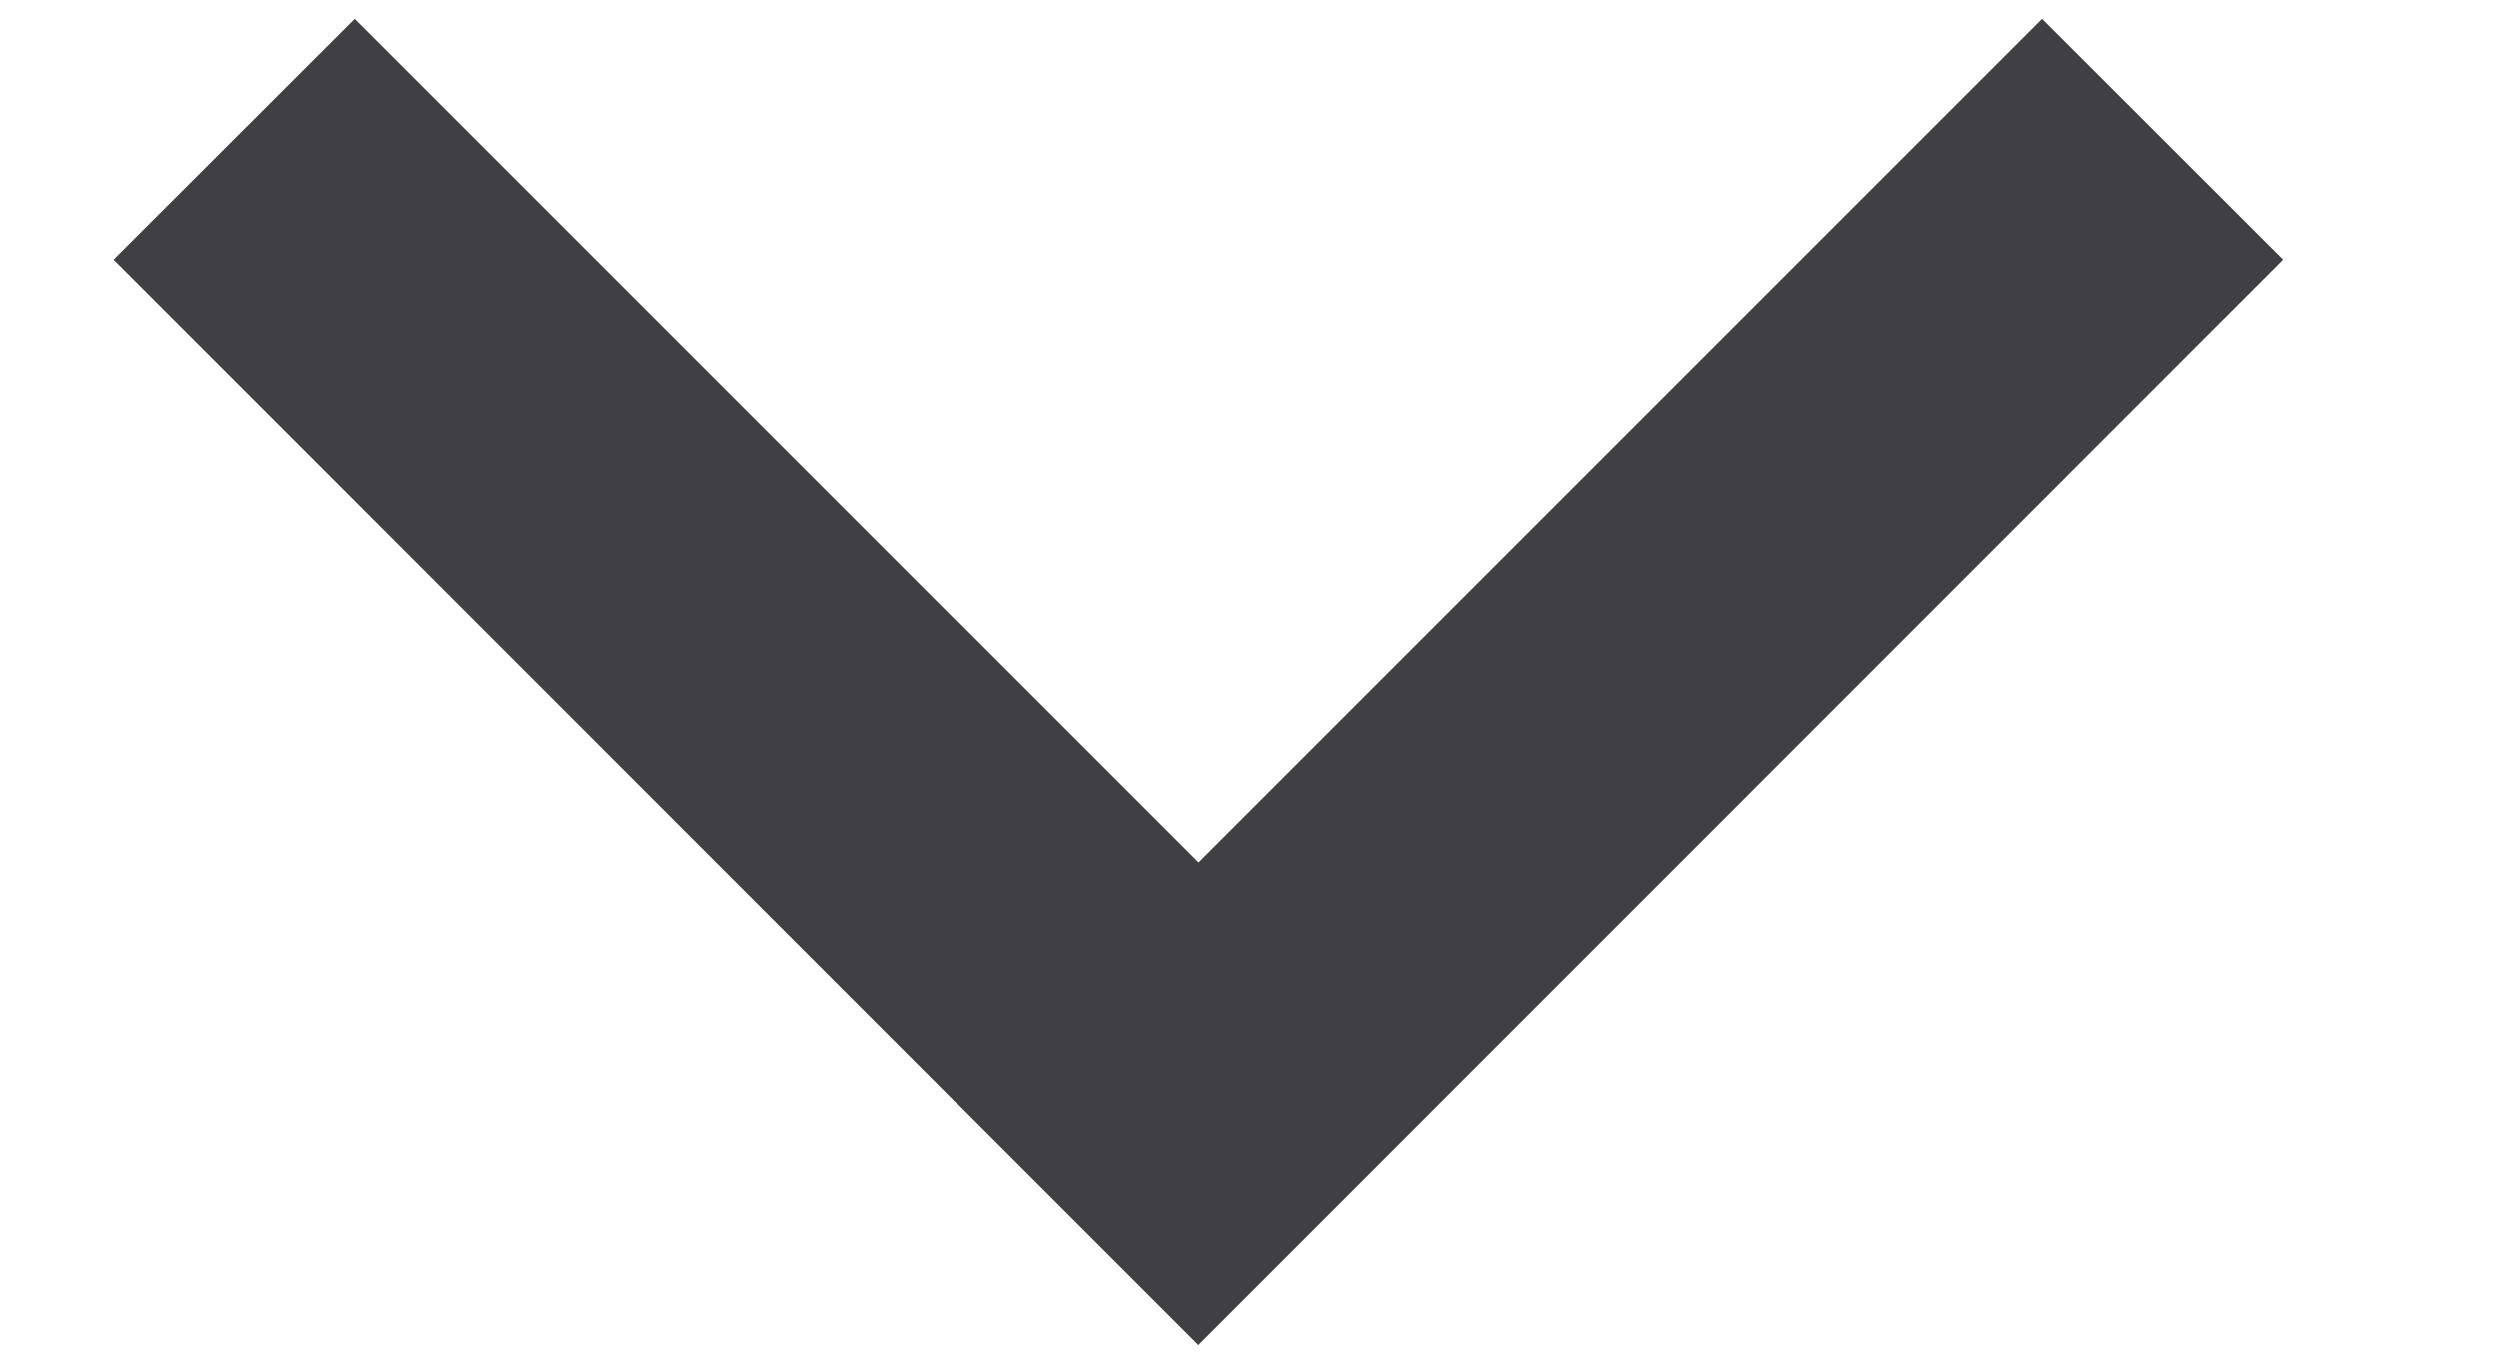
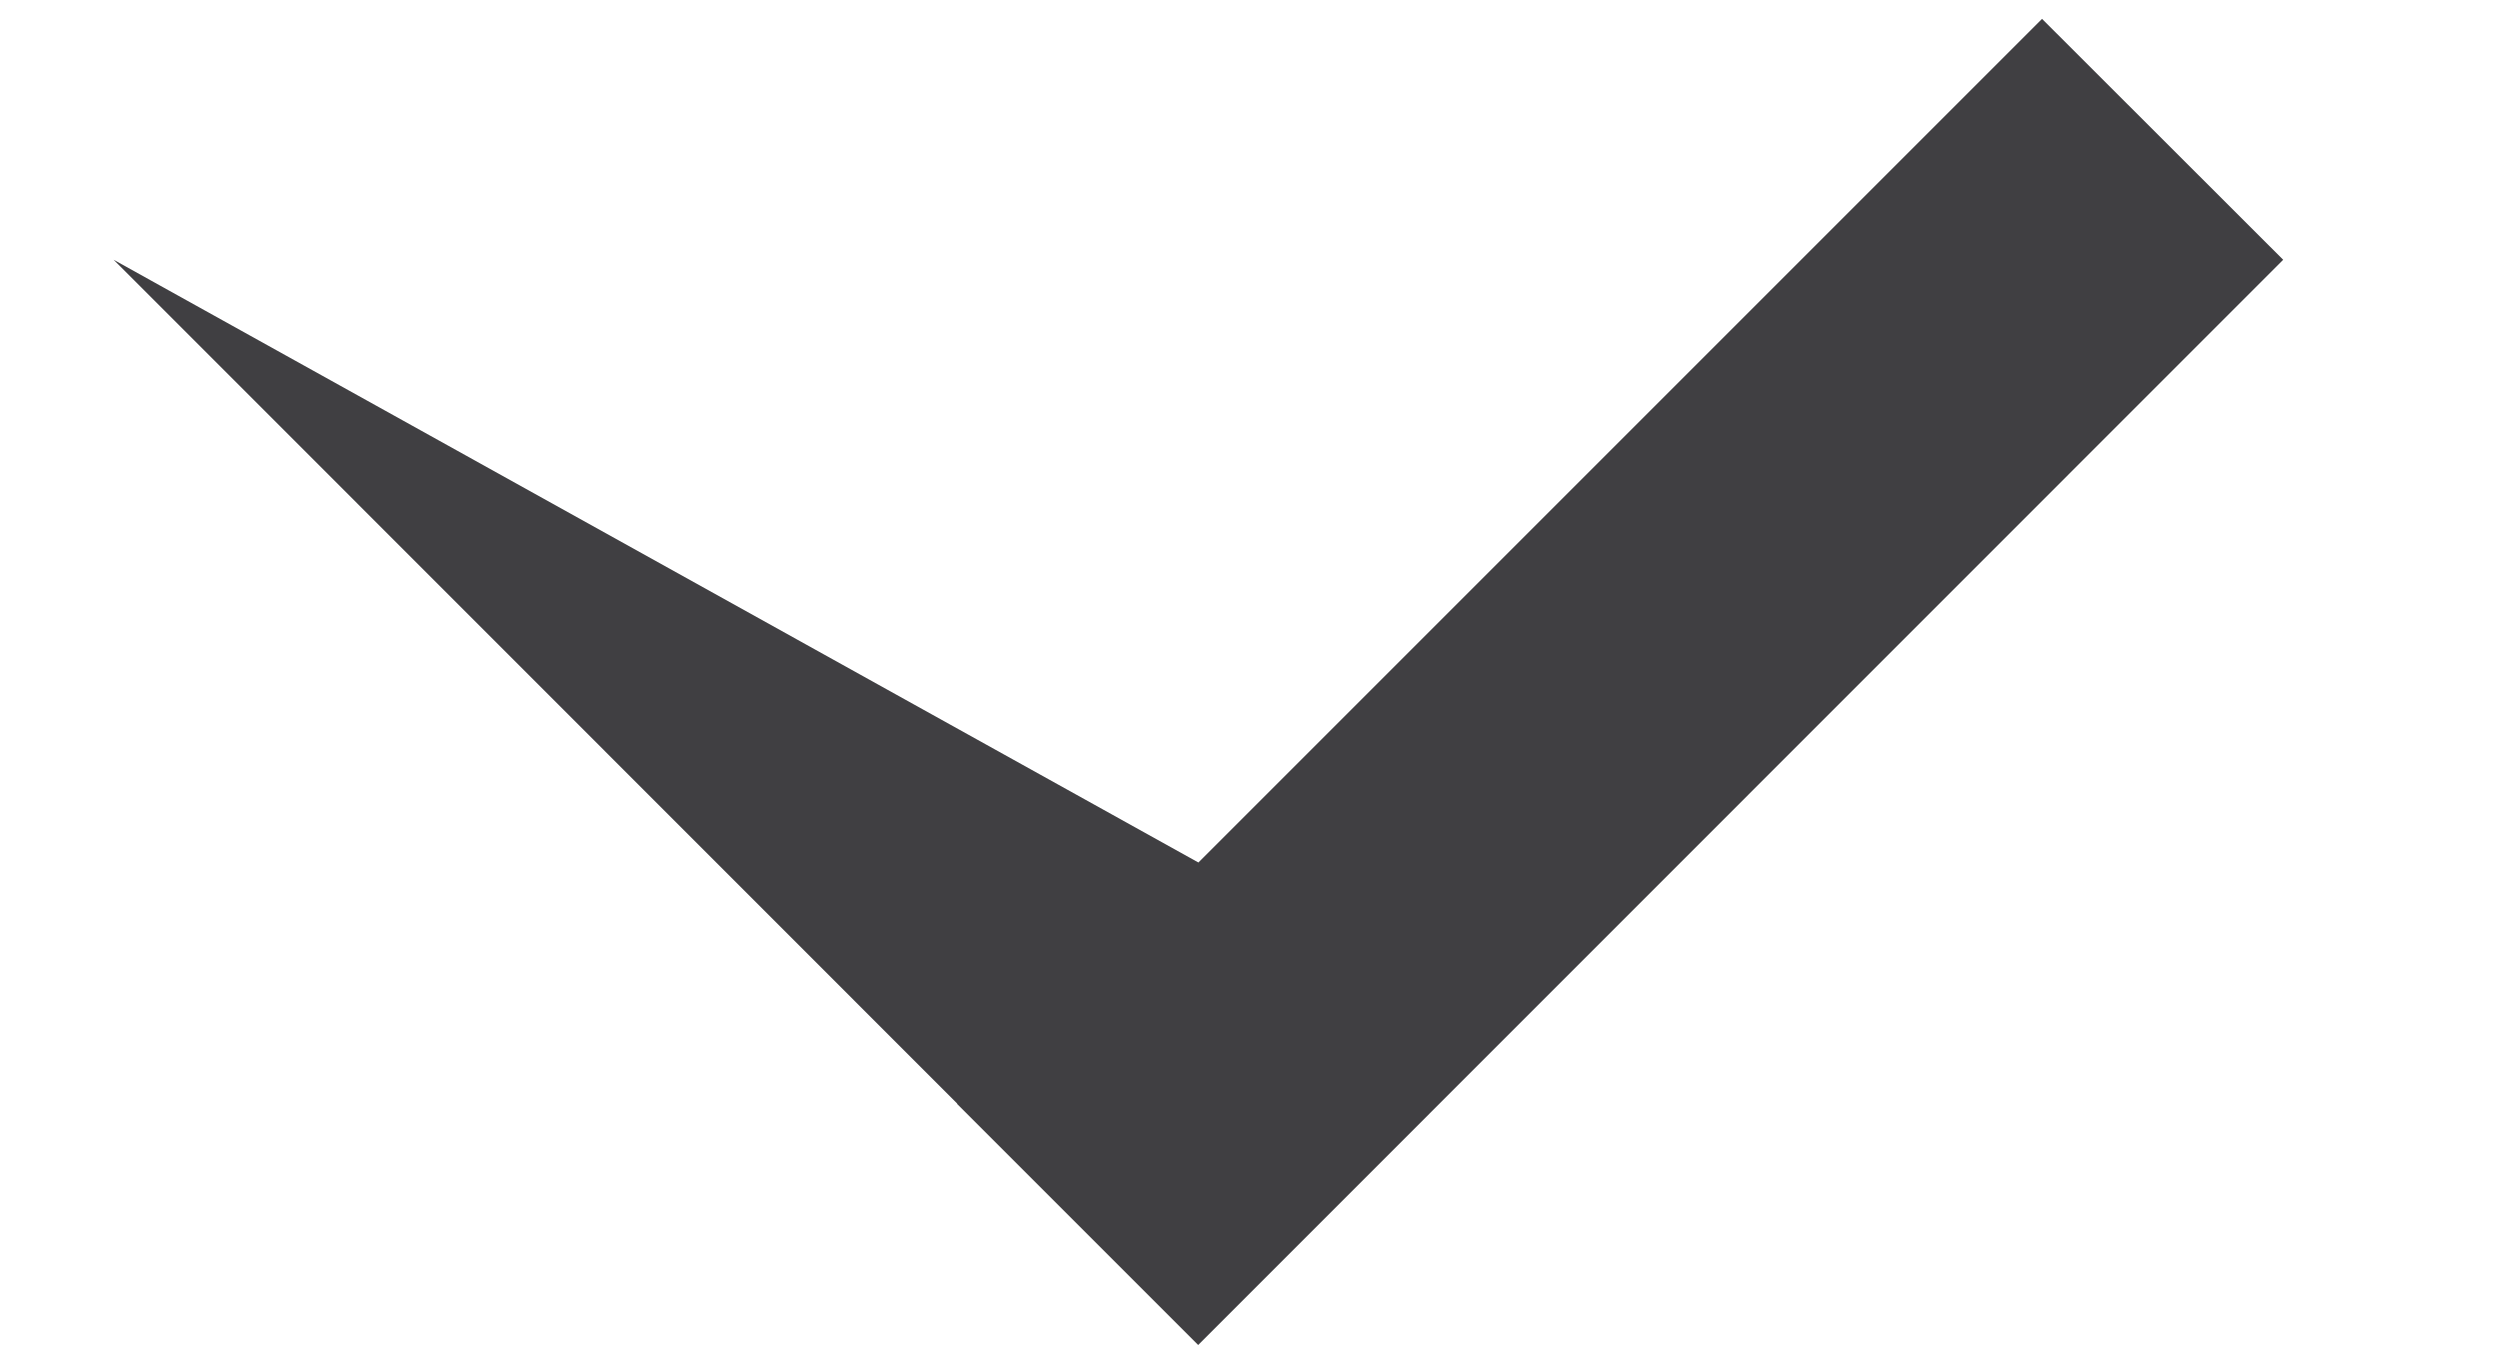
<svg xmlns="http://www.w3.org/2000/svg" width="11" height="6" viewBox="0 0 11 6" fill="none">
-   <path fill-rule="evenodd" clip-rule="evenodd" d="M0.5 1.143L1.561 0.083L5.273 3.795L8.985 0.083L10.046 1.143L5.272 5.918L4.211 4.857L4.212 4.856L0.5 1.143Z" fill="#403F42" />
+   <path fill-rule="evenodd" clip-rule="evenodd" d="M0.5 1.143L5.273 3.795L8.985 0.083L10.046 1.143L5.272 5.918L4.211 4.857L4.212 4.856L0.5 1.143Z" fill="#403F42" />
</svg>